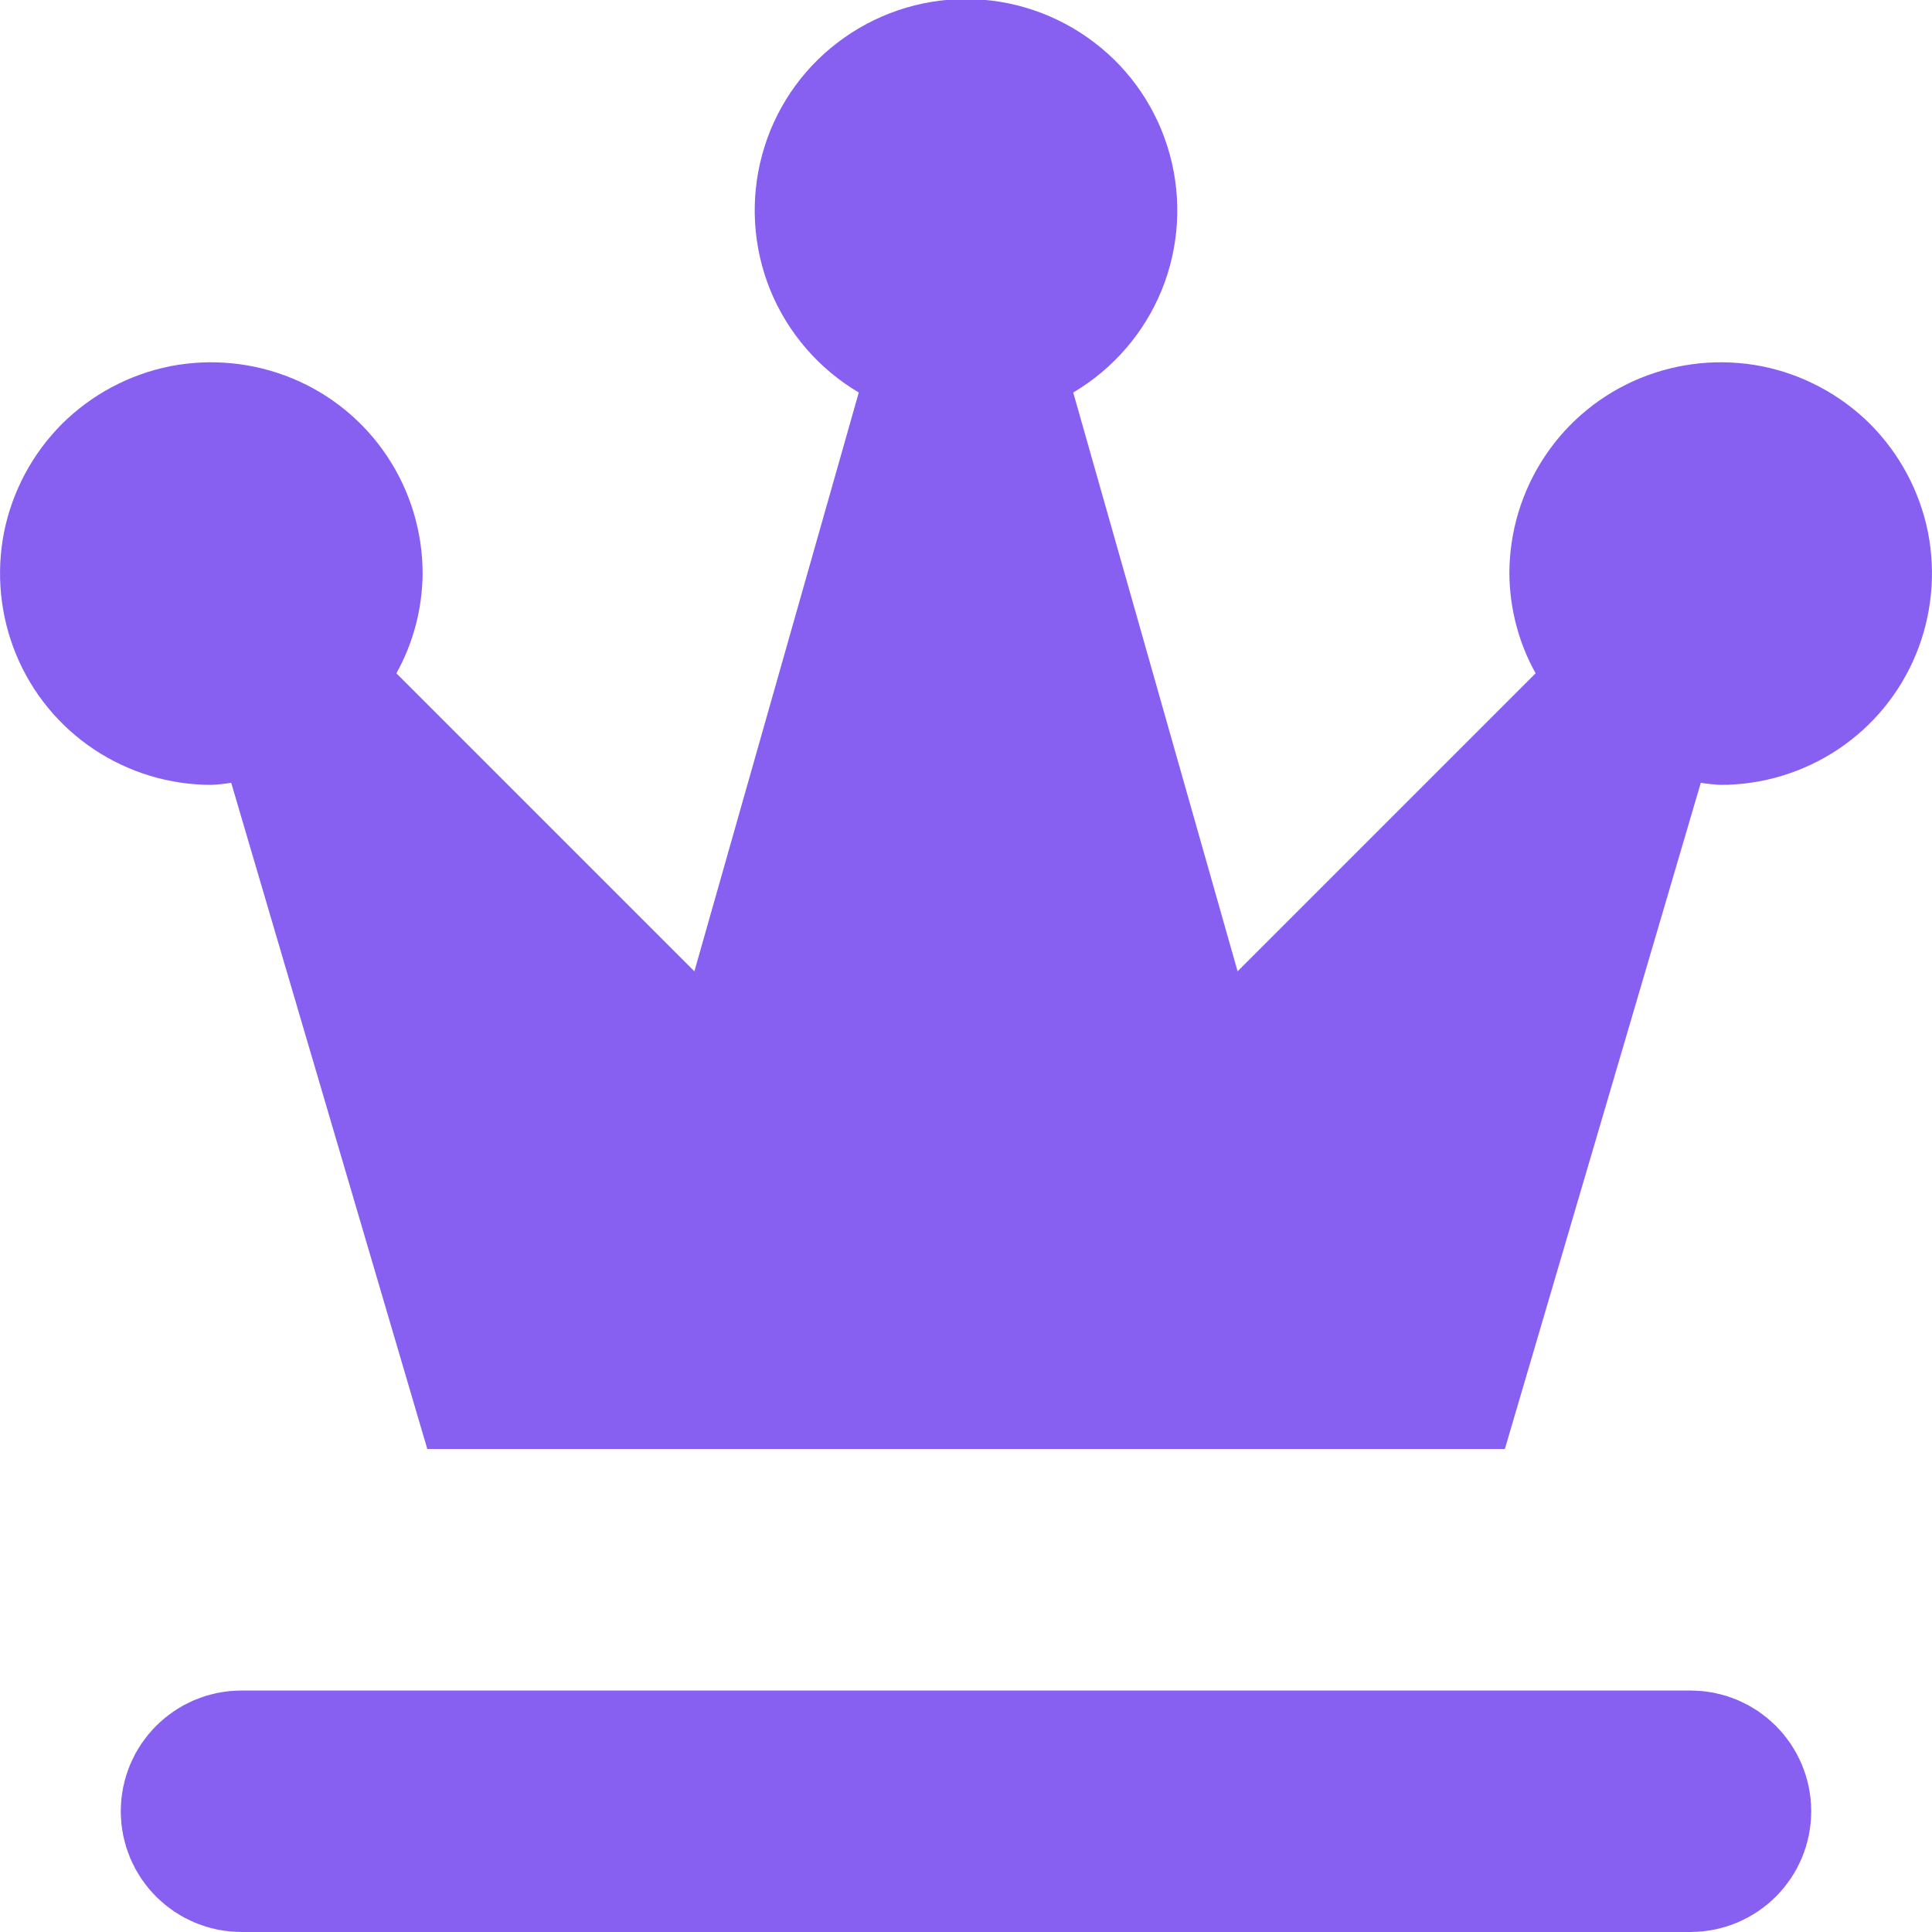
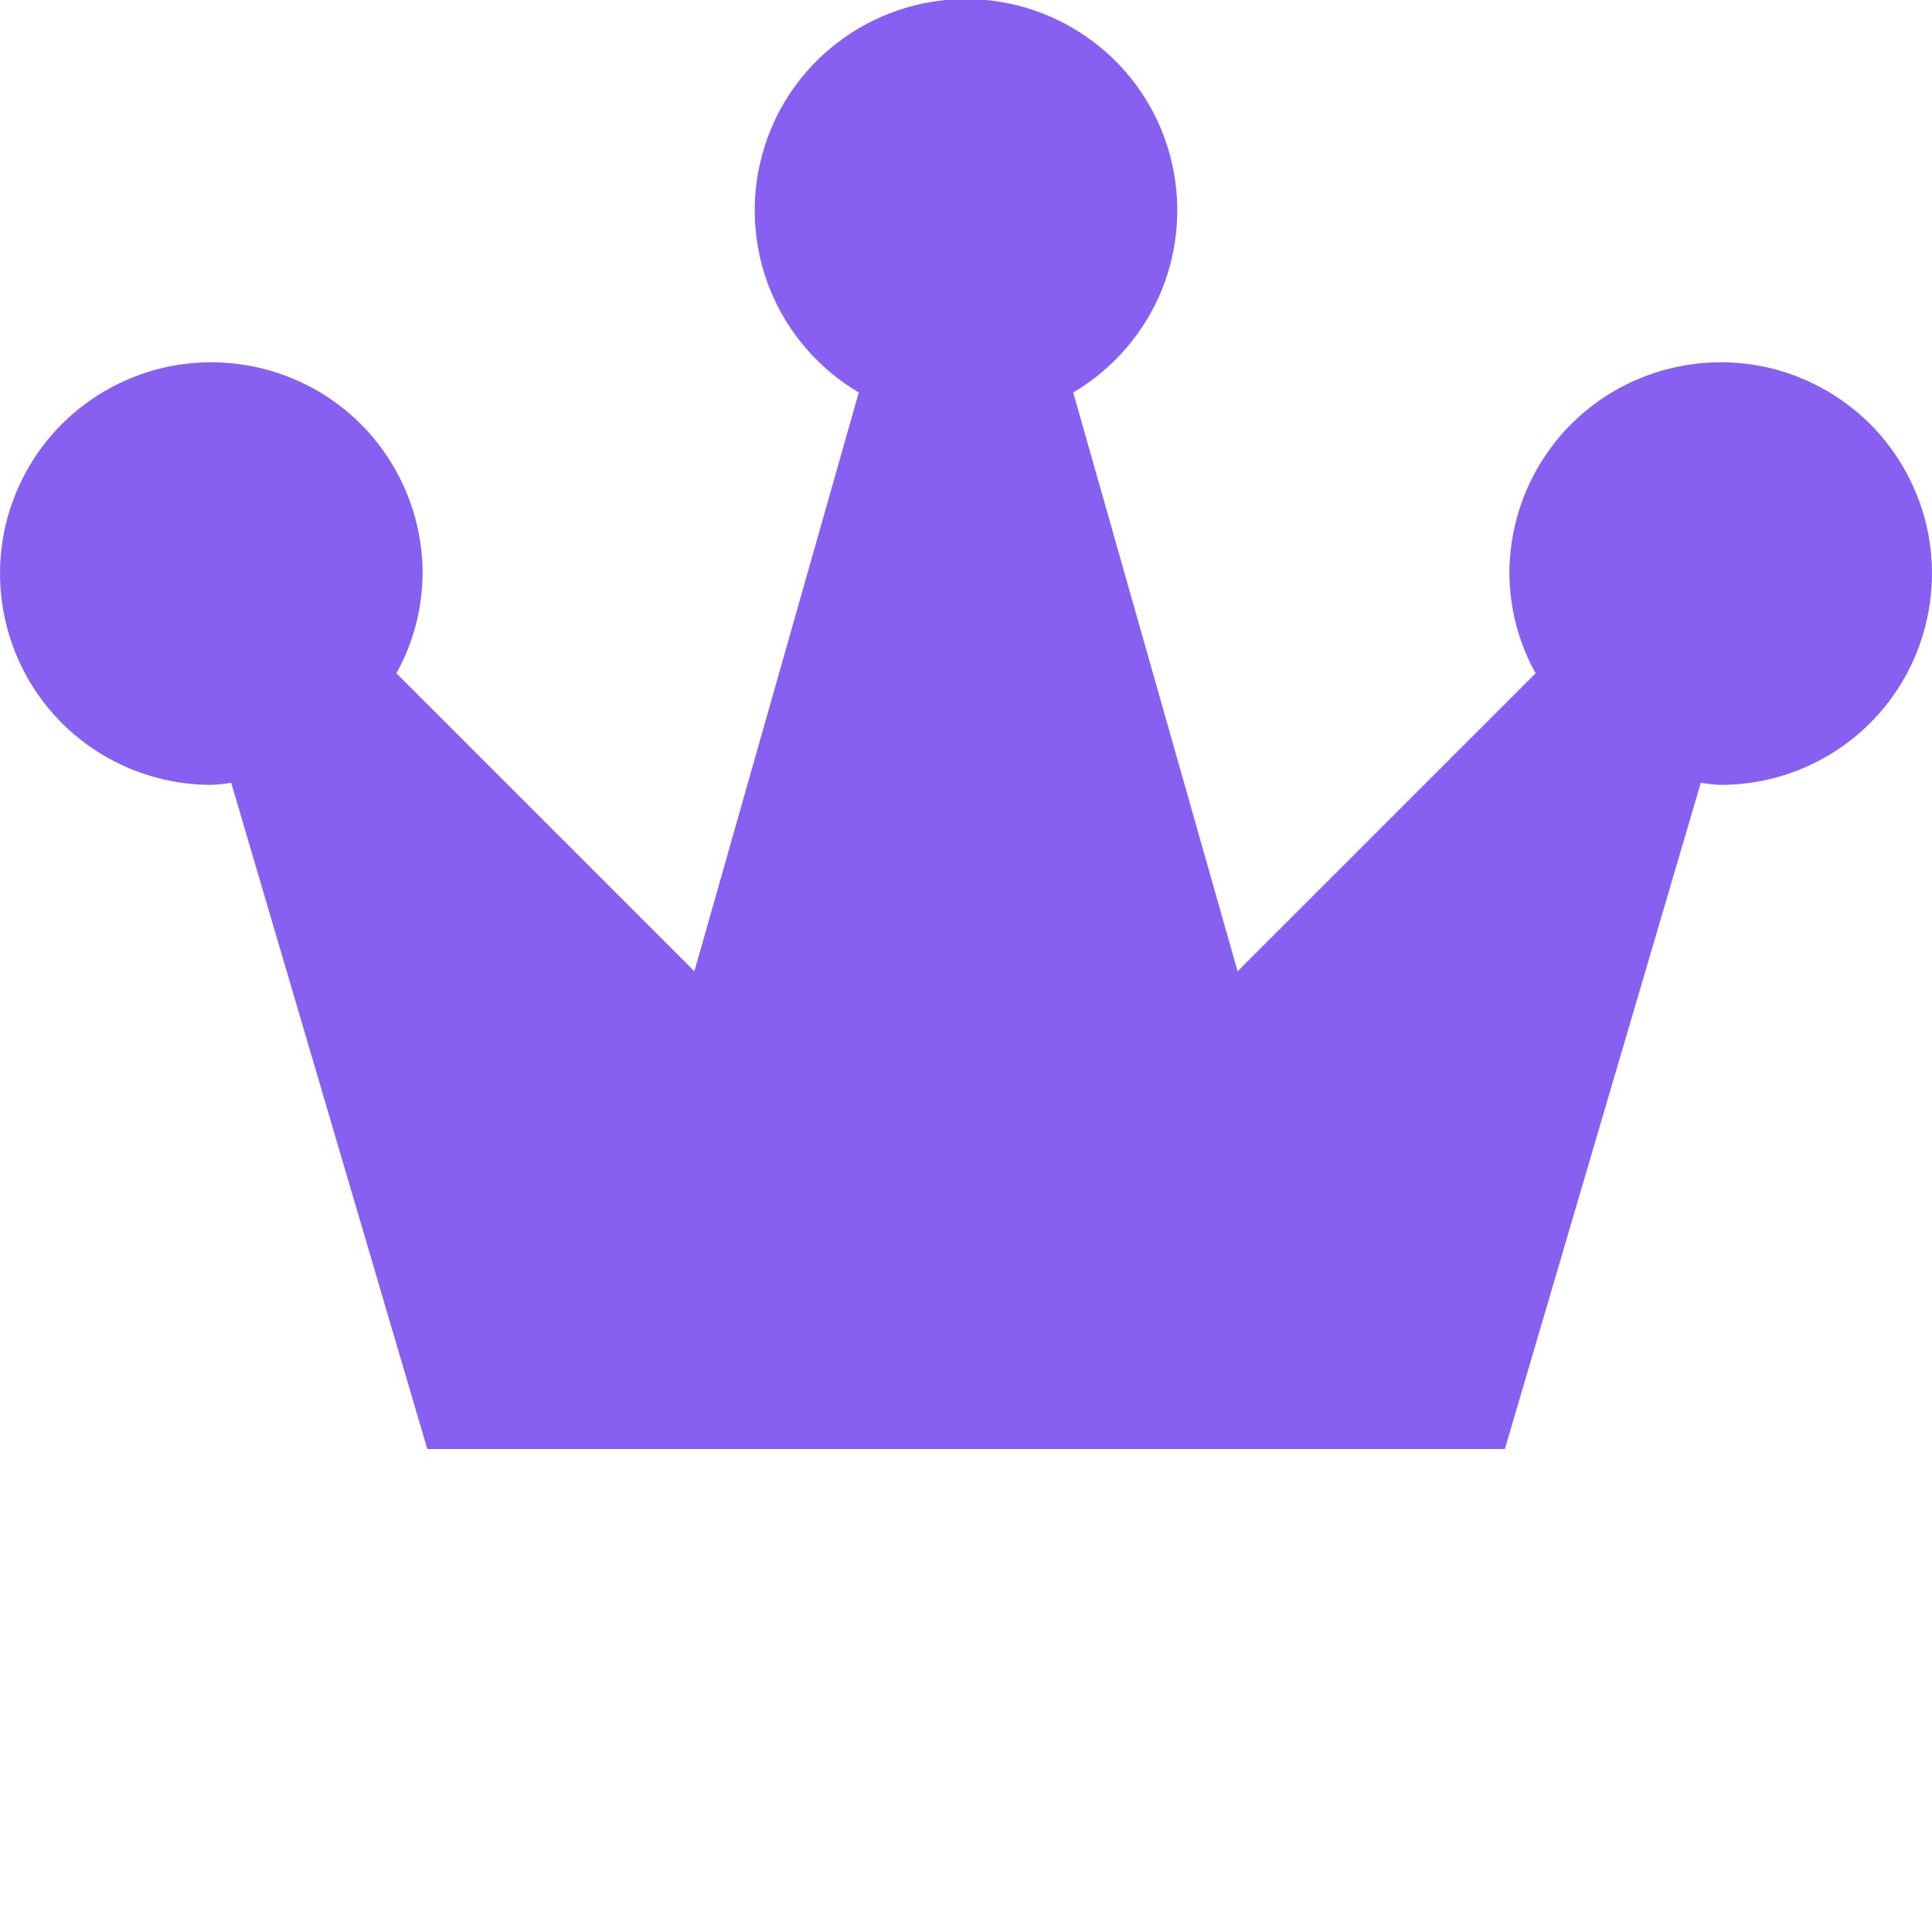
<svg xmlns="http://www.w3.org/2000/svg" width="12" height="12" viewBox="0 0 12 12" fill="none">
  <g clip-path="url(#clip0_2265_3538)">
-     <path d="M1.5 11H10.5C10.638 11 10.75 11.112 10.75 11.25C10.75 11.388 10.638 11.5 10.5 11.5H1.5C1.362 11.5 1.25 11.388 1.25 11.25C1.25 11.112 1.362 11 1.5 11Z" fill="#8760F2" stroke="#8760F2" />
    <path d="M1.312 4.875C1.354 4.873 1.395 4.869 1.436 4.862L2.654 9H9.347L10.564 4.862C10.605 4.869 10.646 4.873 10.688 4.875C10.947 4.875 11.201 4.798 11.417 4.654C11.633 4.51 11.801 4.305 11.9 4.065C11.999 3.825 12.025 3.561 11.975 3.306C11.924 3.052 11.799 2.818 11.616 2.634C11.432 2.451 11.198 2.326 10.944 2.275C10.689 2.225 10.425 2.251 10.185 2.35C9.945 2.449 9.74 2.617 9.596 2.833C9.452 3.049 9.375 3.303 9.375 3.563C9.377 3.779 9.432 3.992 9.538 4.182L7.687 6.033L6.666 2.438C6.914 2.291 7.107 2.068 7.216 1.801C7.324 1.534 7.342 1.239 7.266 0.961C7.191 0.684 7.026 0.438 6.797 0.264C6.568 0.089 6.288 -0.006 6 -0.006C5.712 -0.006 5.432 0.089 5.203 0.264C4.974 0.438 4.809 0.684 4.734 0.961C4.658 1.239 4.676 1.534 4.784 1.801C4.893 2.068 5.086 2.291 5.334 2.438L4.313 6.033L2.462 4.182C2.568 3.992 2.623 3.779 2.625 3.563C2.625 3.303 2.548 3.049 2.404 2.833C2.26 2.617 2.055 2.449 1.815 2.35C1.575 2.251 1.311 2.225 1.056 2.275C0.802 2.326 0.568 2.451 0.384 2.634C0.201 2.818 0.076 3.052 0.025 3.306C-0.025 3.561 0.001 3.825 0.1 4.065C0.199 4.305 0.367 4.51 0.583 4.654C0.799 4.798 1.053 4.875 1.312 4.875Z" fill="#8760F2" />
  </g>
  <defs>
    <clipPath id="clip0_2265_3538">
      <rect width="12" height="12" fill="white" />
    </clipPath>
  </defs>
</svg>